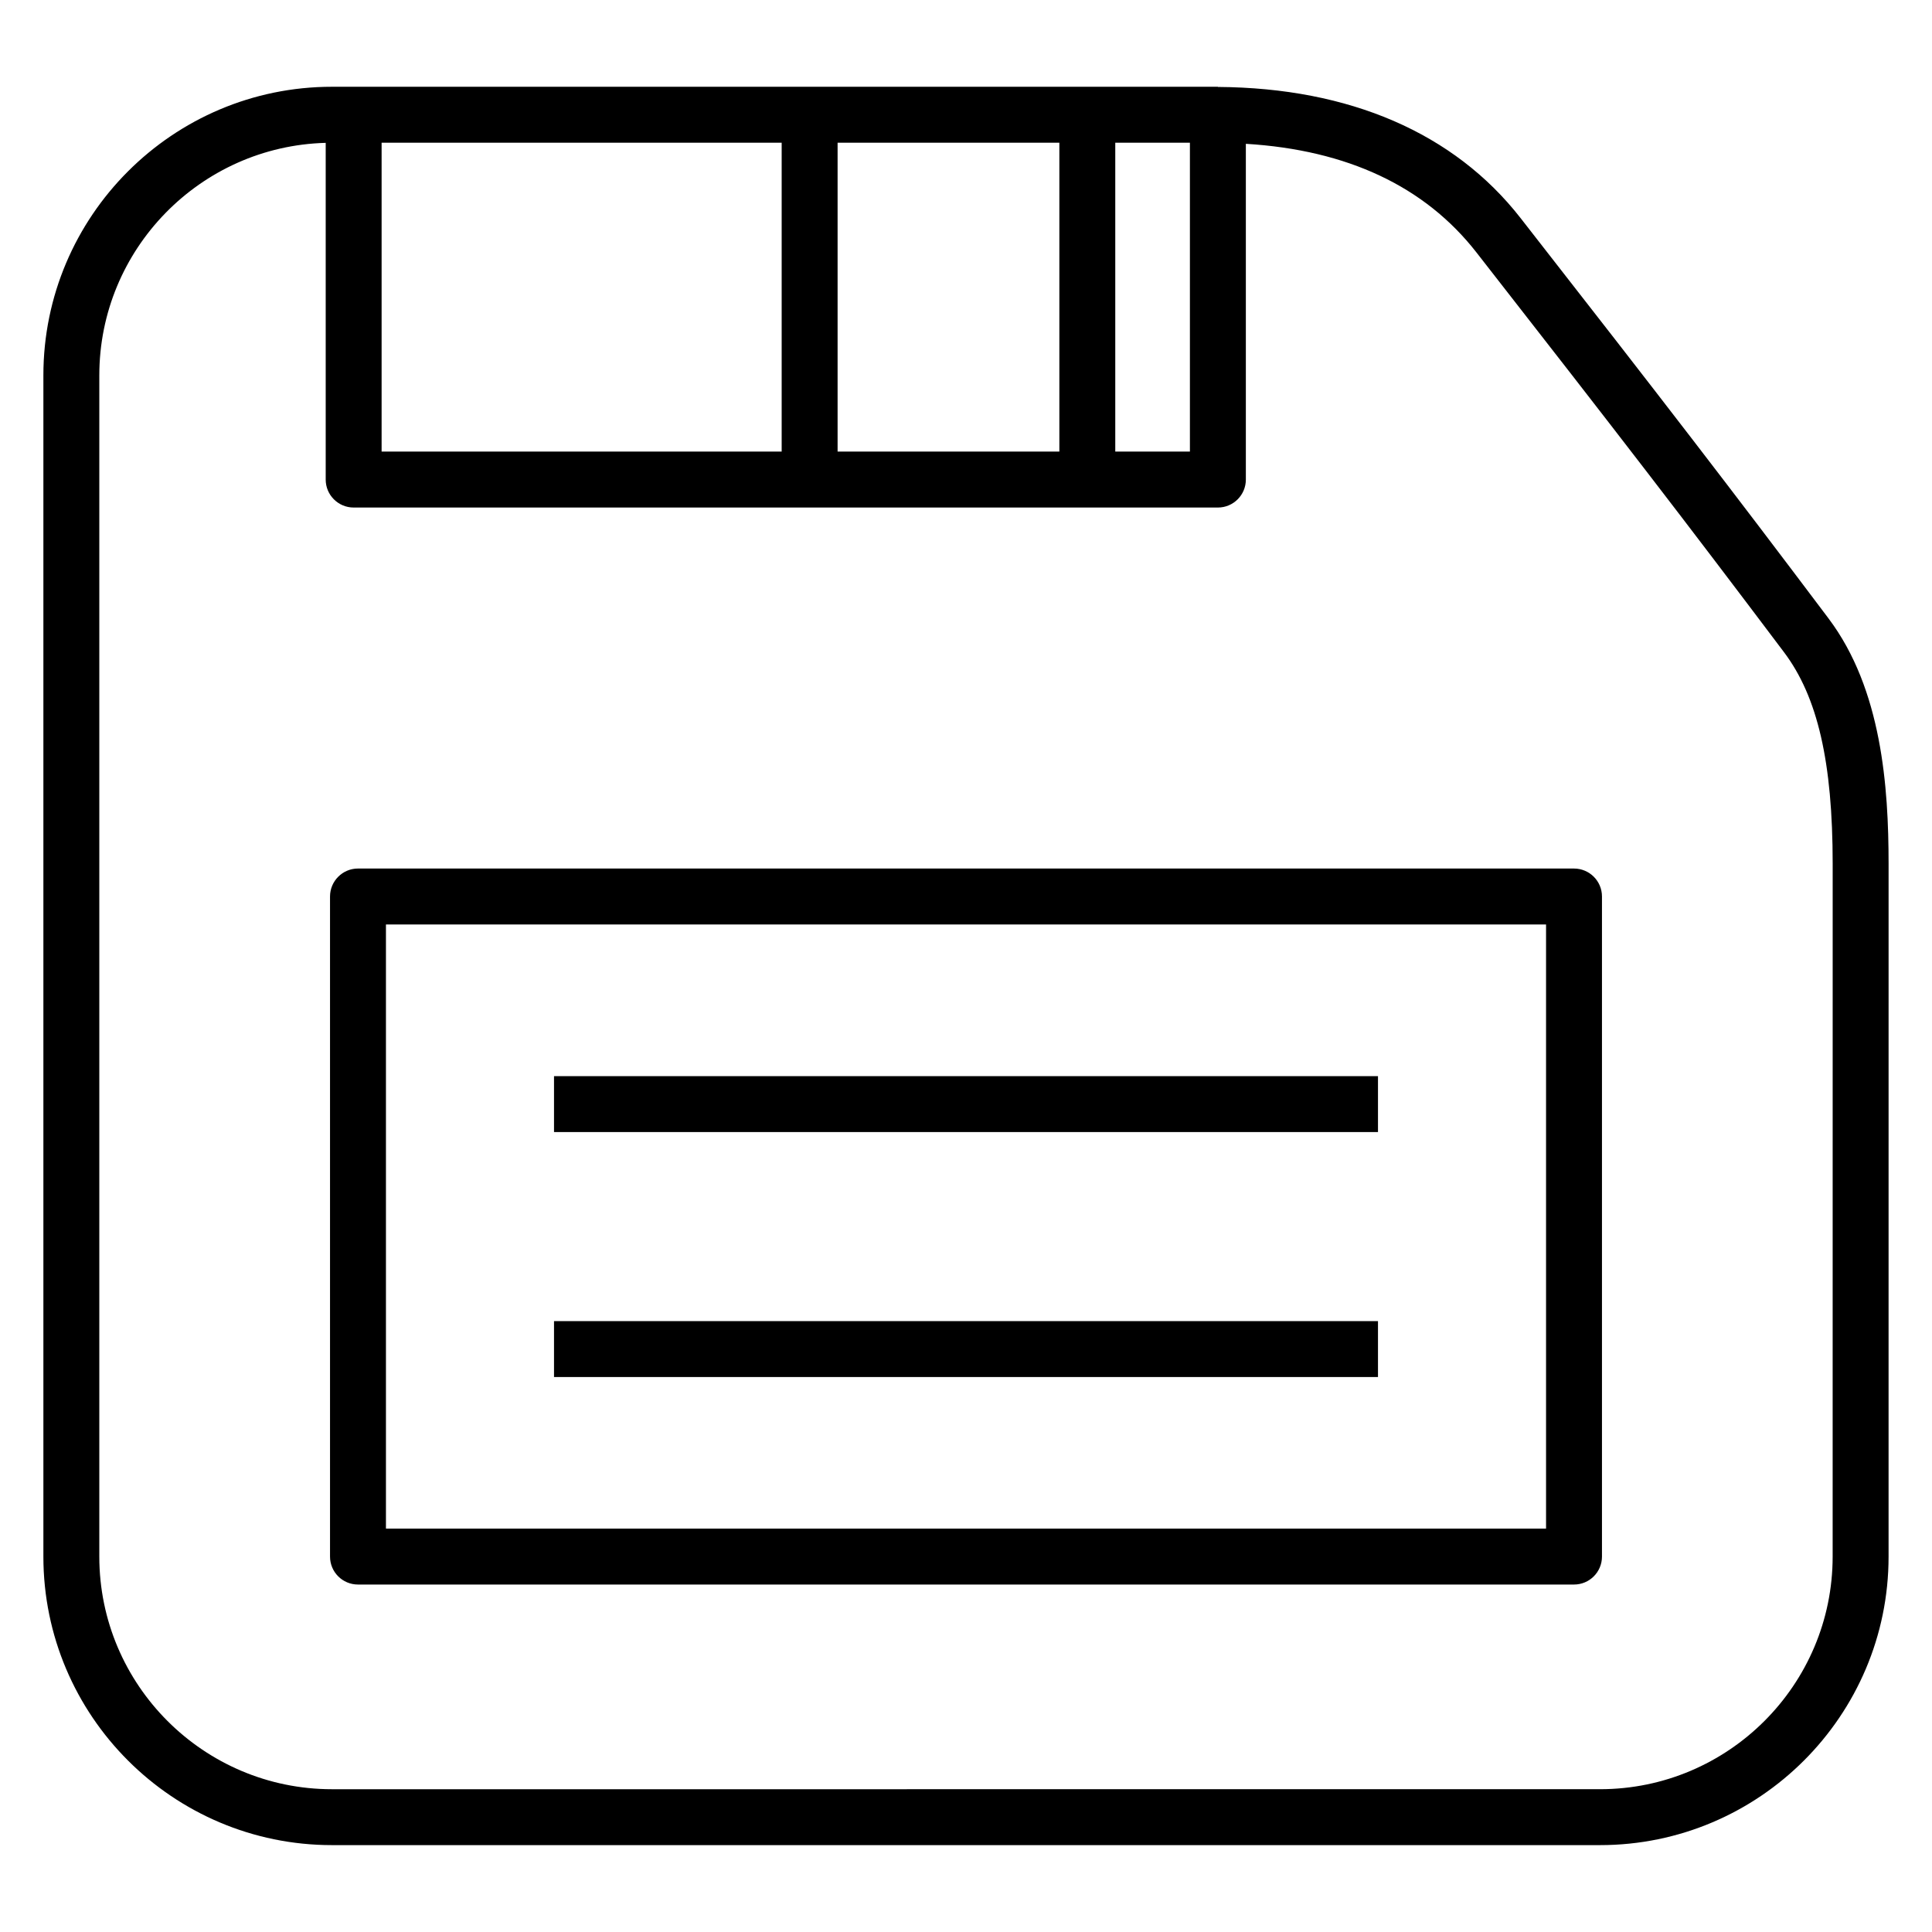
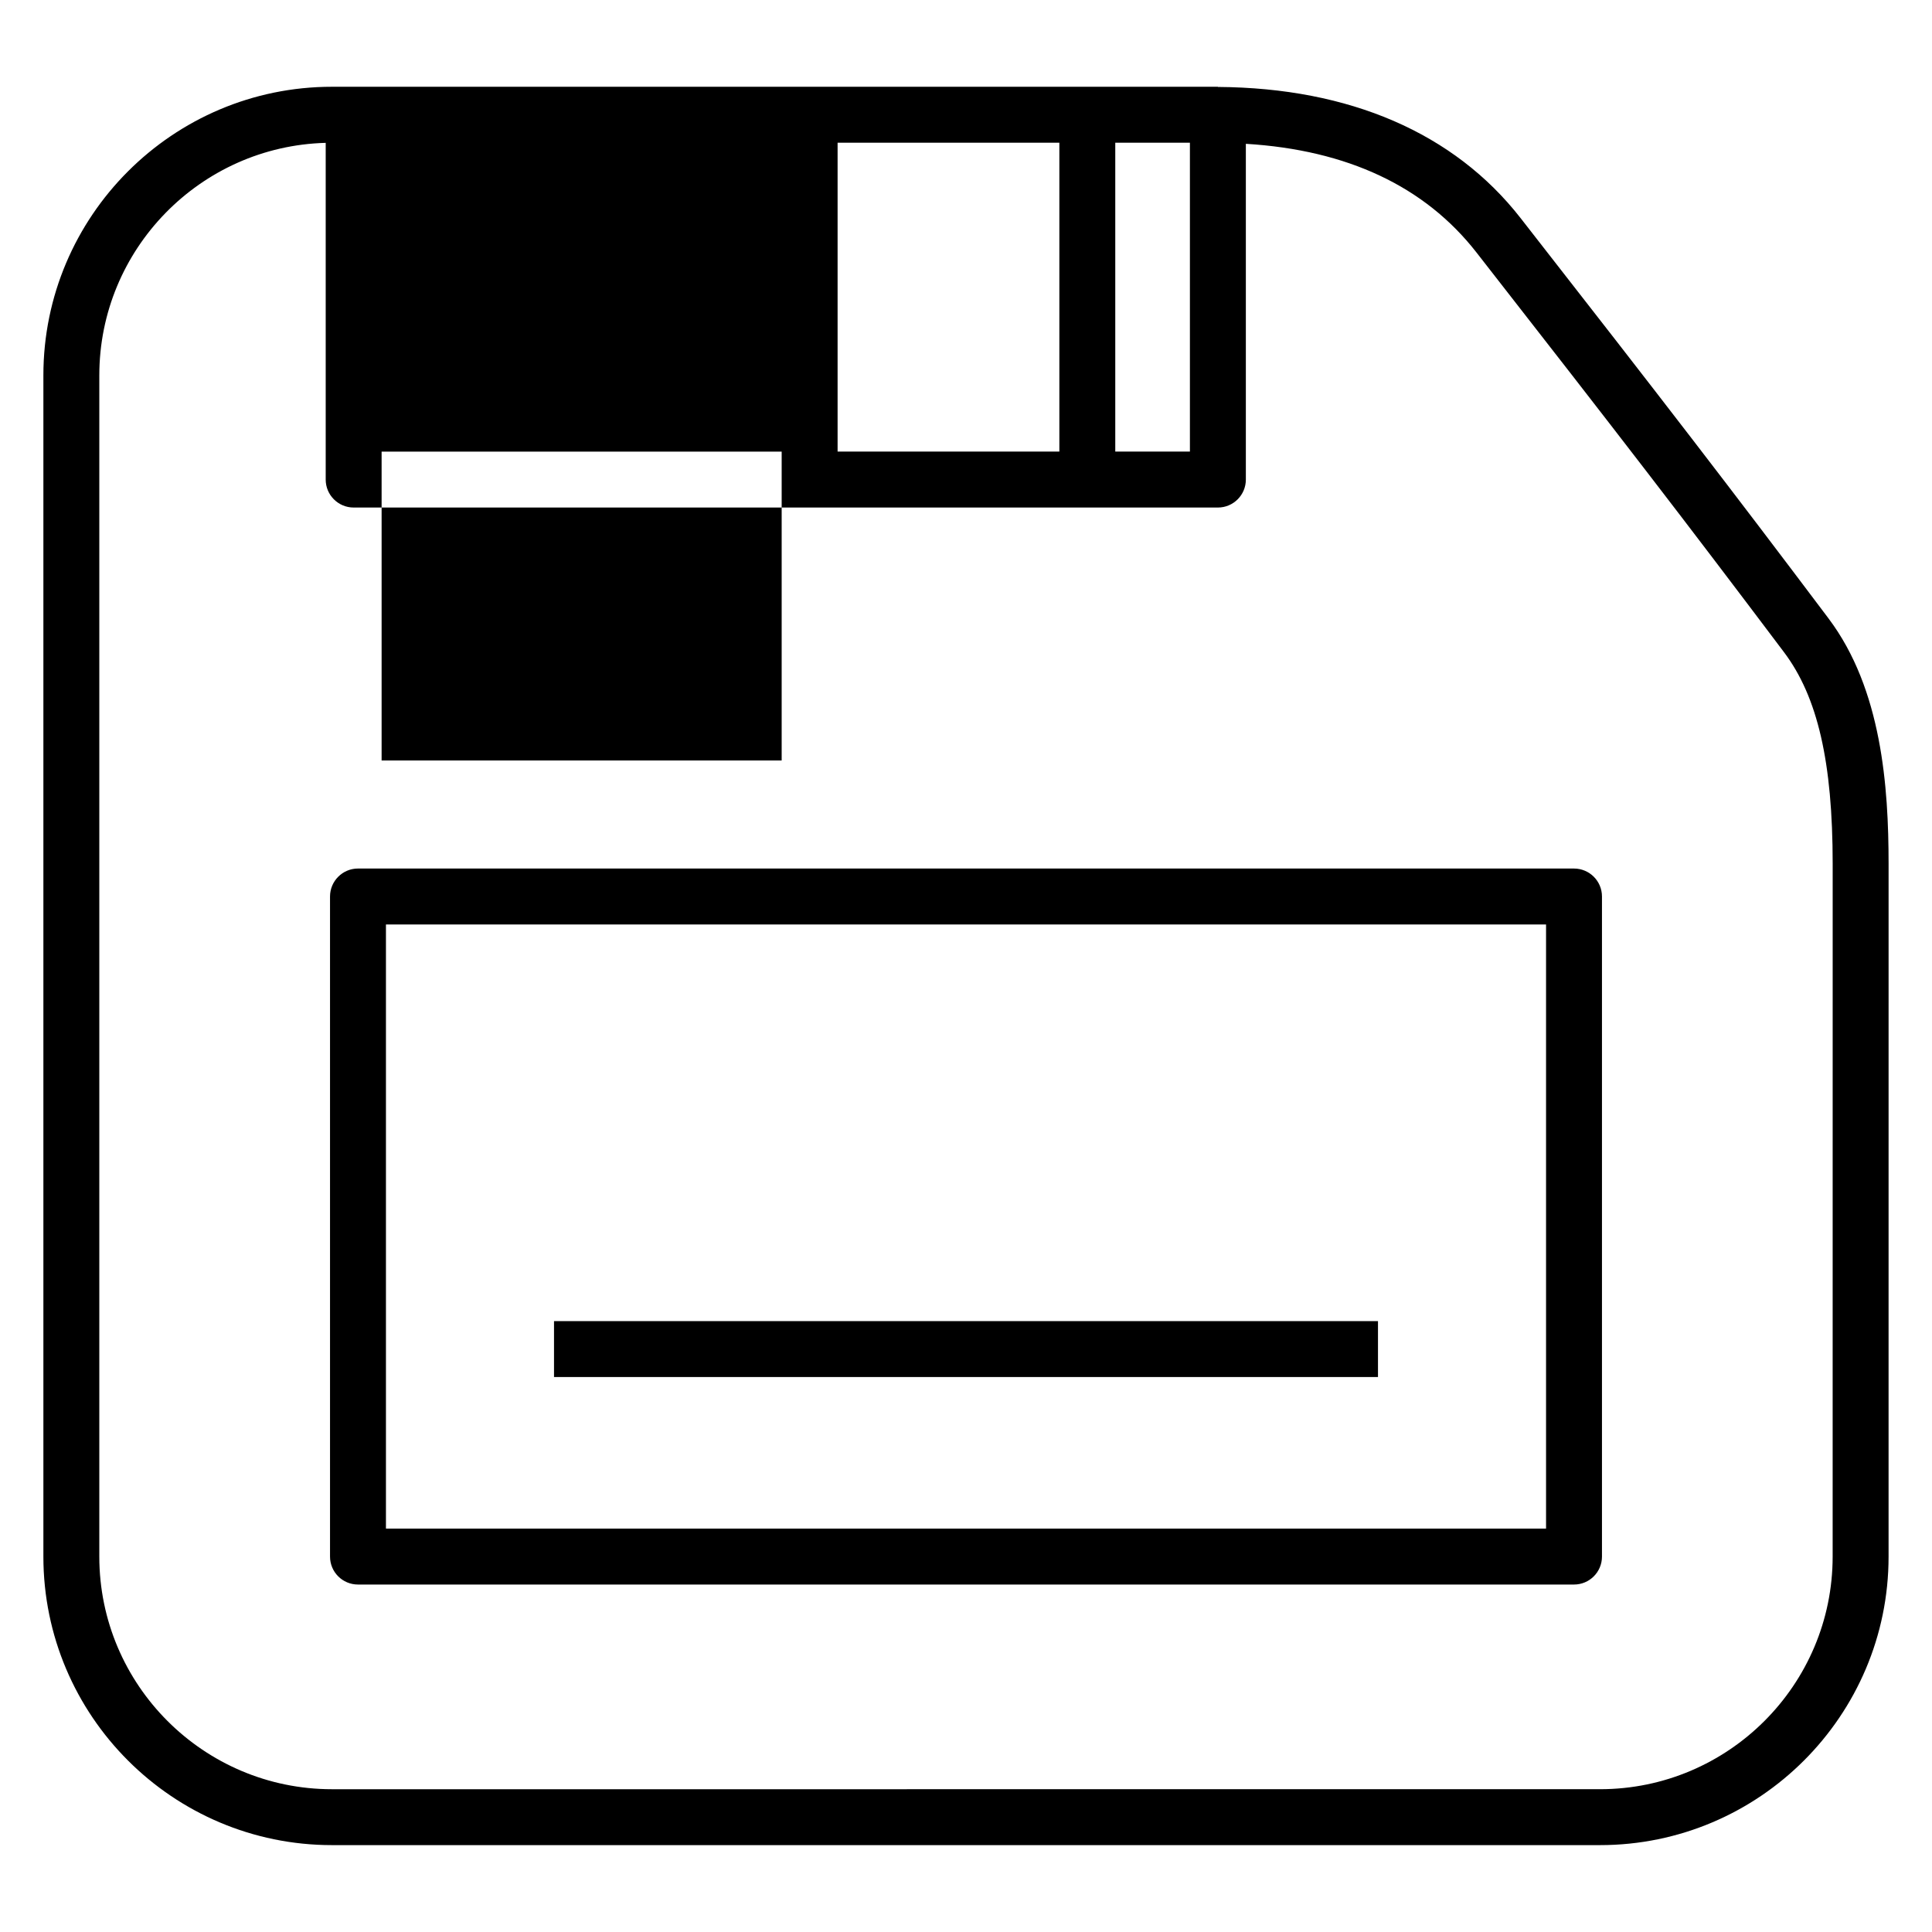
<svg xmlns="http://www.w3.org/2000/svg" fill="#000000" width="800px" height="800px" version="1.1" viewBox="144 144 512 512">
  <g>
-     <path d="m628.61 307.93c-26.02-34.57-43.578-57.391-81.691-106.2-17.559-22.465-45.254-34.453-80.121-34.688h-0.043v-0.047h-234.78c-42.172 0-76.477 34.289-76.477 76.461v313.06c0 42.172 34.305 76.461 76.477 76.461h336.04c42.172 0 76.477-34.289 76.477-76.461l0.004-183.56c0-20.434-1.809-46.309-15.887-65.023zm-169.27-126.11v81.855l-19.781-0.004v-81.852zm-34.598 0v81.855h-58.77v-81.855zm-179.61 81.867v-81.867h106.02v81.855l-106.02-0.004zm384.54 292.83c0 33.977-27.648 61.641-61.656 61.641l-336.04 0.004c-34.008 0-61.656-27.664-61.656-61.641v-313.05c0-33.43 26.762-60.738 59.996-61.613v89.234c0 4.09 3.32 7.41 7.41 7.41h229.03c4.09 0 7.41-3.32 7.41-7.41v-88.98c26.91 1.629 47.434 11.293 61.066 28.73 38.051 48.734 55.582 71.512 81.543 105.99 8.934 11.855 12.906 29.16 12.906 56.102z" />
+     <path d="m628.61 307.93c-26.02-34.57-43.578-57.391-81.691-106.2-17.559-22.465-45.254-34.453-80.121-34.688h-0.043v-0.047h-234.78c-42.172 0-76.477 34.289-76.477 76.461v313.06c0 42.172 34.305 76.461 76.477 76.461h336.04c42.172 0 76.477-34.289 76.477-76.461l0.004-183.56c0-20.434-1.809-46.309-15.887-65.023zm-169.27-126.11v81.855l-19.781-0.004v-81.852zm-34.598 0v81.855h-58.77v-81.855zm-179.61 81.867h106.02v81.855l-106.02-0.004zm384.54 292.83c0 33.977-27.648 61.641-61.656 61.641l-336.04 0.004c-34.008 0-61.656-27.664-61.656-61.641v-313.05c0-33.43 26.762-60.738 59.996-61.613v89.234c0 4.09 3.32 7.41 7.41 7.41h229.03c4.09 0 7.41-3.32 7.41-7.41v-88.98c26.91 1.629 47.434 11.293 61.066 28.73 38.051 48.734 55.582 71.512 81.543 105.99 8.934 11.855 12.906 29.16 12.906 56.102z" />
    <path d="m561.13 374.17h-322.26c-4.09 0-7.41 3.336-7.41 7.41v174.93c0 4.106 3.32 7.41 7.41 7.41h322.26c4.09 0 7.41-3.305 7.41-7.41v-174.93c0-4.09-3.32-7.406-7.41-7.406zm-7.41 174.93h-307.44v-160.11h307.44z" />
-     <path d="m290.82 429.19h218.36v14.816h-218.36z" />
    <path d="m290.82 494.11h218.36v14.816h-218.36z" />
  </g>
</svg>